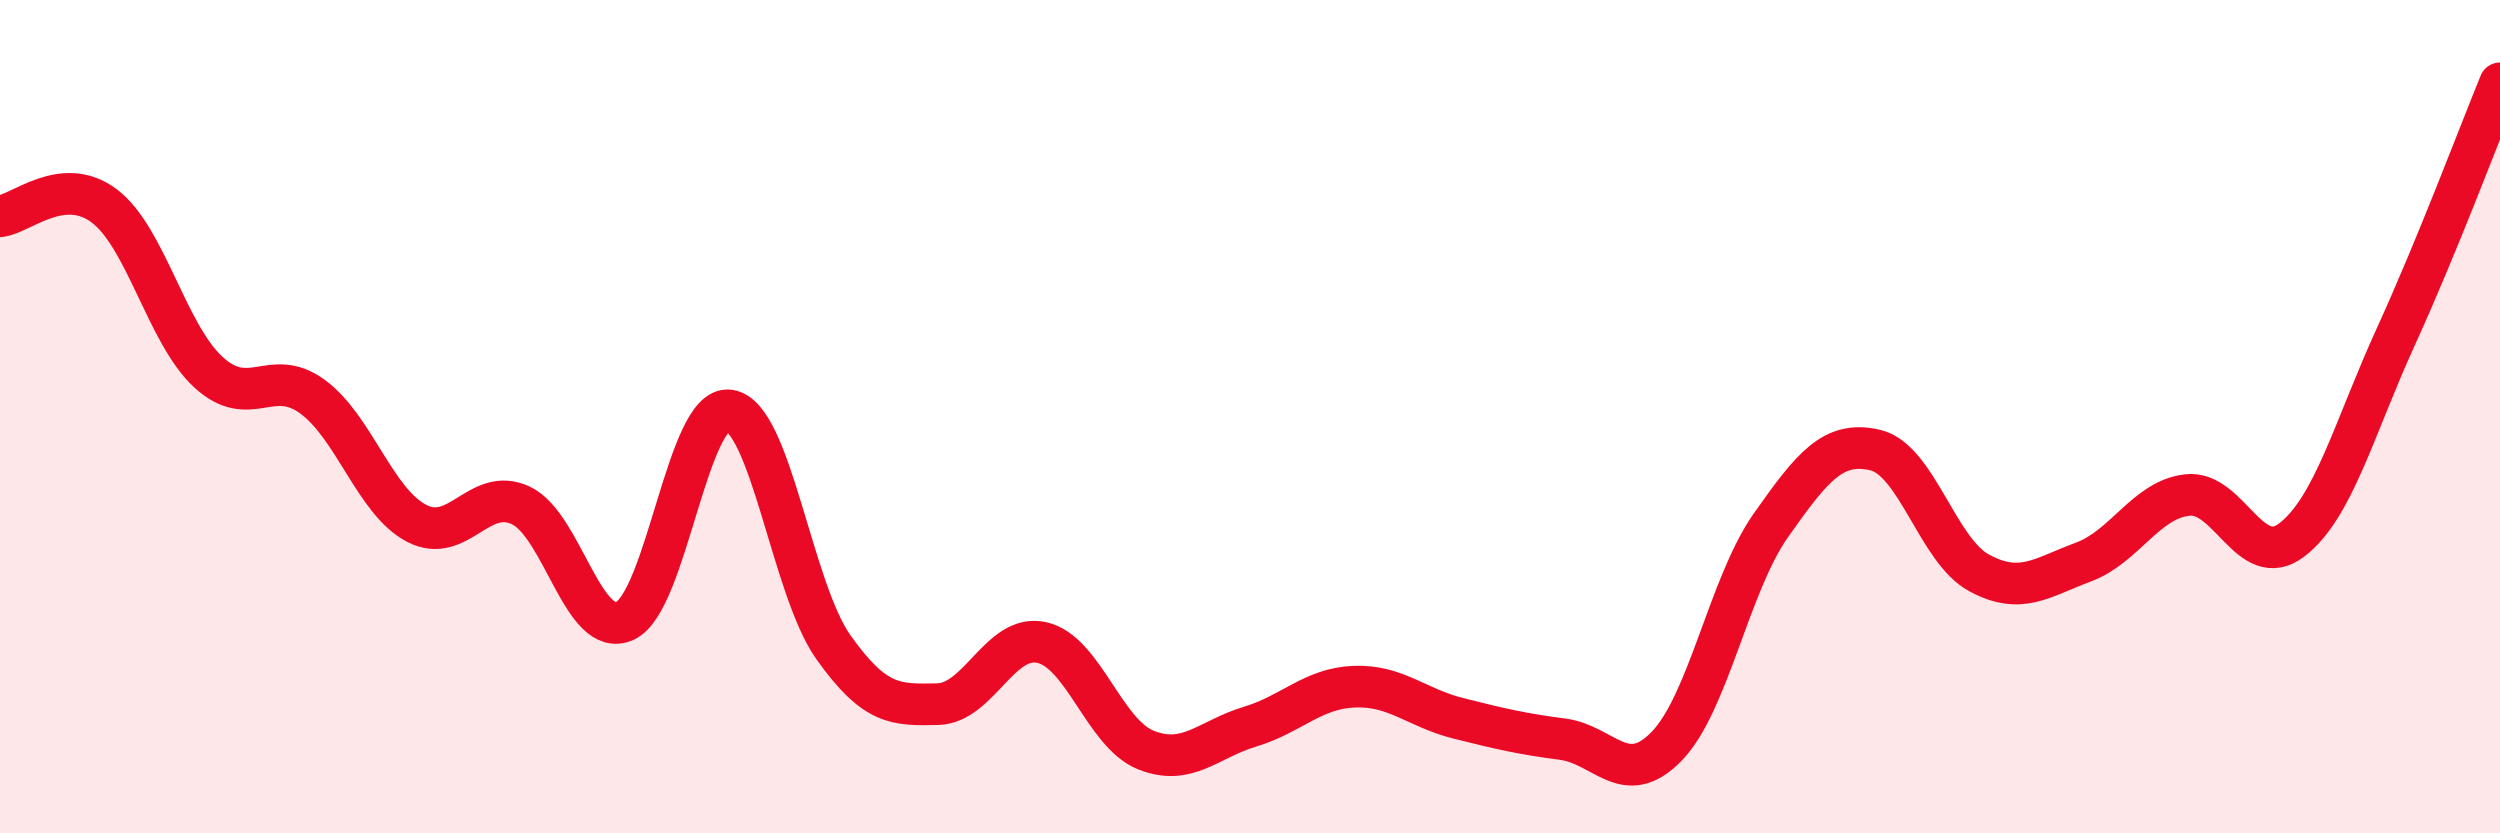
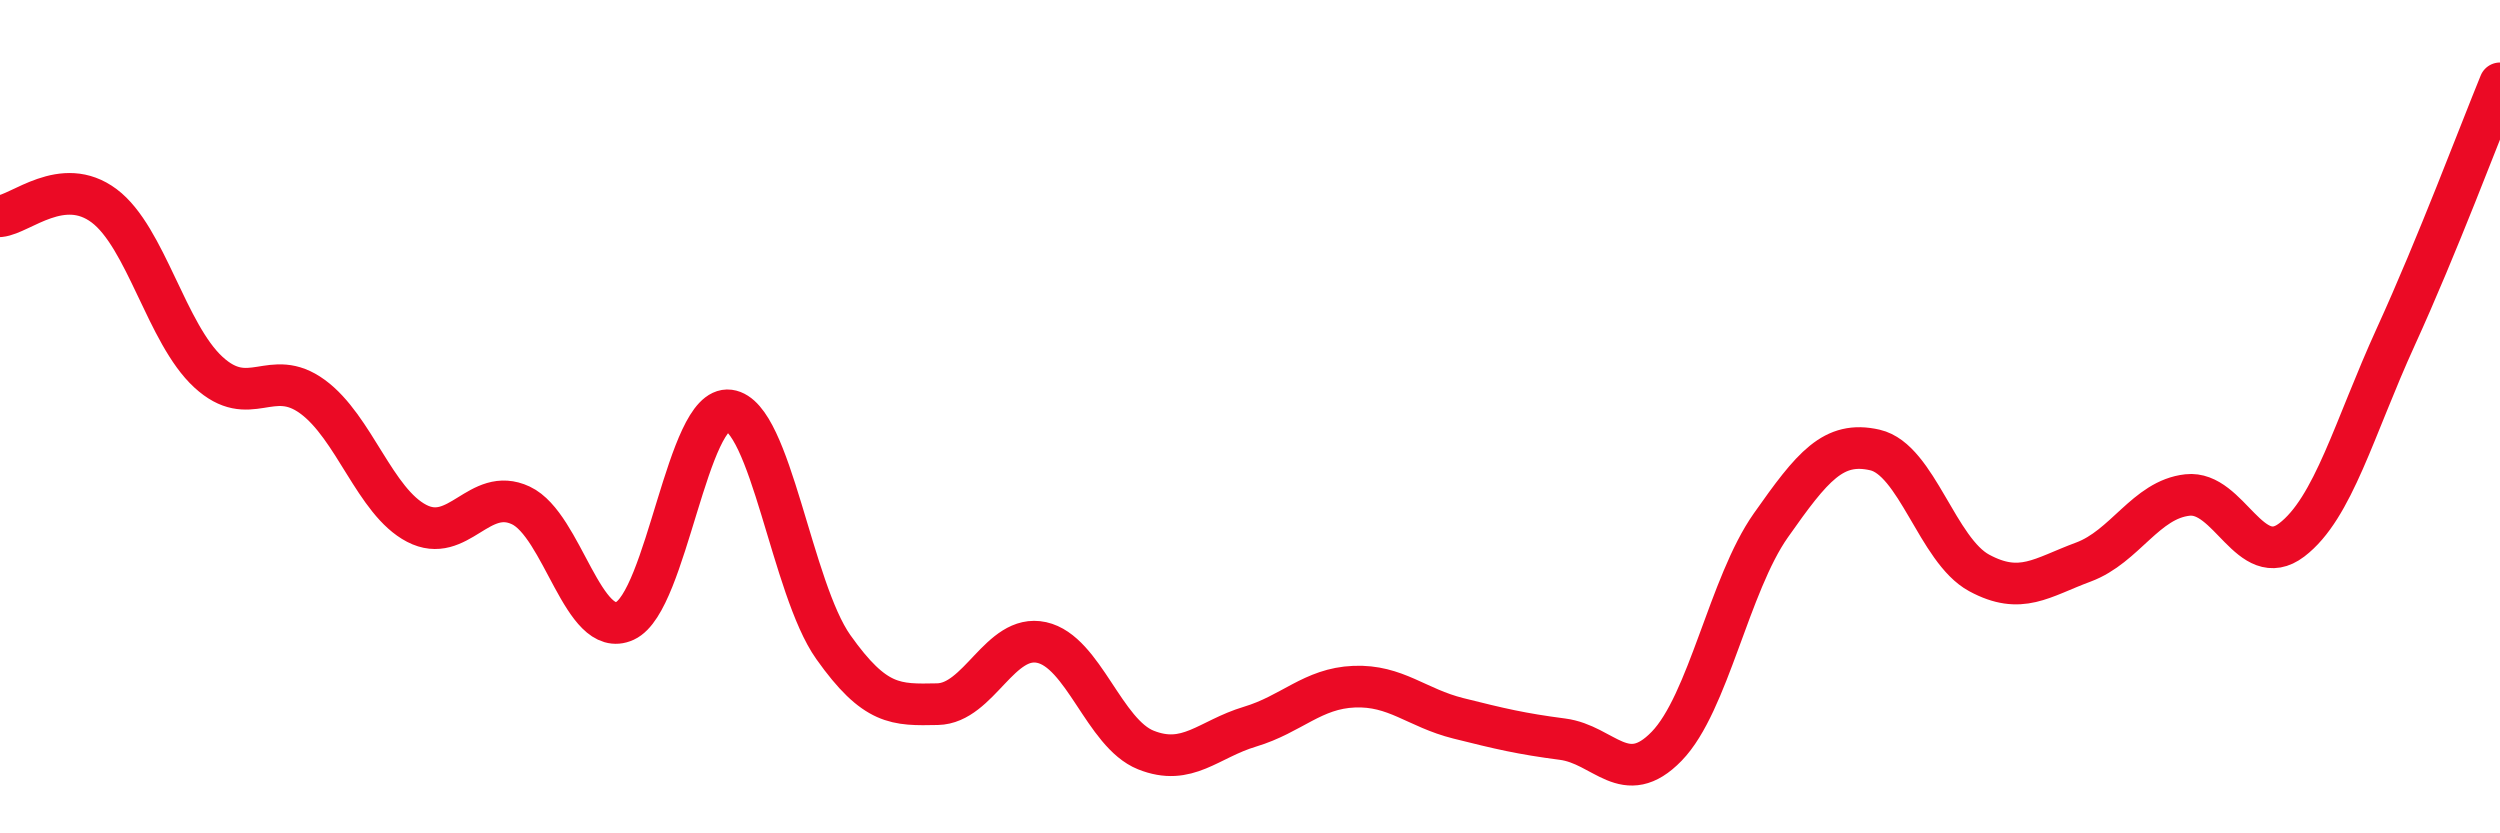
<svg xmlns="http://www.w3.org/2000/svg" width="60" height="20" viewBox="0 0 60 20">
-   <path d="M 0,5.19 C 0.5,5.14 1.5,4.19 2.5,4.94 C 3.5,5.69 4,8.01 5,8.93 C 6,9.85 6.5,8.79 7.5,9.52 C 8.5,10.25 9,12.04 10,12.56 C 11,13.08 11.5,11.66 12.5,12.13 C 13.5,12.6 14,15.36 15,14.9 C 16,14.44 16.5,9.72 17.5,9.85 C 18.5,9.98 19,14.12 20,15.53 C 21,16.94 21.5,16.92 22.5,16.9 C 23.5,16.88 24,15.2 25,15.42 C 26,15.64 26.5,17.6 27.5,18 C 28.5,18.4 29,17.74 30,17.44 C 31,17.14 31.5,16.52 32.5,16.48 C 33.5,16.44 34,16.99 35,17.24 C 36,17.49 36.5,17.61 37.5,17.74 C 38.5,17.87 39,18.94 40,17.91 C 41,16.88 41.5,14.03 42.5,12.61 C 43.5,11.19 44,10.57 45,10.8 C 46,11.03 46.5,13.21 47.5,13.75 C 48.5,14.29 49,13.86 50,13.49 C 51,13.12 51.5,11.99 52.5,11.88 C 53.5,11.77 54,13.72 55,12.96 C 56,12.2 56.5,10.27 57.5,8.08 C 58.5,5.89 59.5,3.22 60,2L60 20L0 20Z" fill="#EB0A25" opacity="0.1" stroke-linecap="round" stroke-linejoin="round" />
  <path d="M 0,5.19 C 0.5,5.14 1.5,4.19 2.5,4.94 C 3.5,5.69 4,8.01 5,8.93 C 6,9.85 6.5,8.79 7.5,9.52 C 8.5,10.25 9,12.04 10,12.56 C 11,13.08 11.5,11.66 12.5,12.13 C 13.5,12.6 14,15.36 15,14.9 C 16,14.44 16.5,9.72 17.5,9.85 C 18.5,9.98 19,14.12 20,15.53 C 21,16.94 21.5,16.92 22.5,16.9 C 23.5,16.88 24,15.2 25,15.42 C 26,15.64 26.5,17.6 27.5,18 C 28.5,18.4 29,17.74 30,17.44 C 31,17.14 31.5,16.52 32.5,16.48 C 33.5,16.44 34,16.99 35,17.24 C 36,17.49 36.5,17.61 37.5,17.74 C 38.5,17.87 39,18.94 40,17.91 C 41,16.88 41.5,14.03 42.5,12.61 C 43.5,11.19 44,10.57 45,10.8 C 46,11.03 46.5,13.21 47.5,13.75 C 48.5,14.29 49,13.86 50,13.49 C 51,13.12 51.5,11.99 52.5,11.88 C 53.5,11.77 54,13.72 55,12.96 C 56,12.2 56.5,10.27 57.5,8.08 C 58.5,5.89 59.5,3.22 60,2" stroke="#EB0A25" stroke-width="1" fill="none" stroke-linecap="round" stroke-linejoin="round" />
</svg>